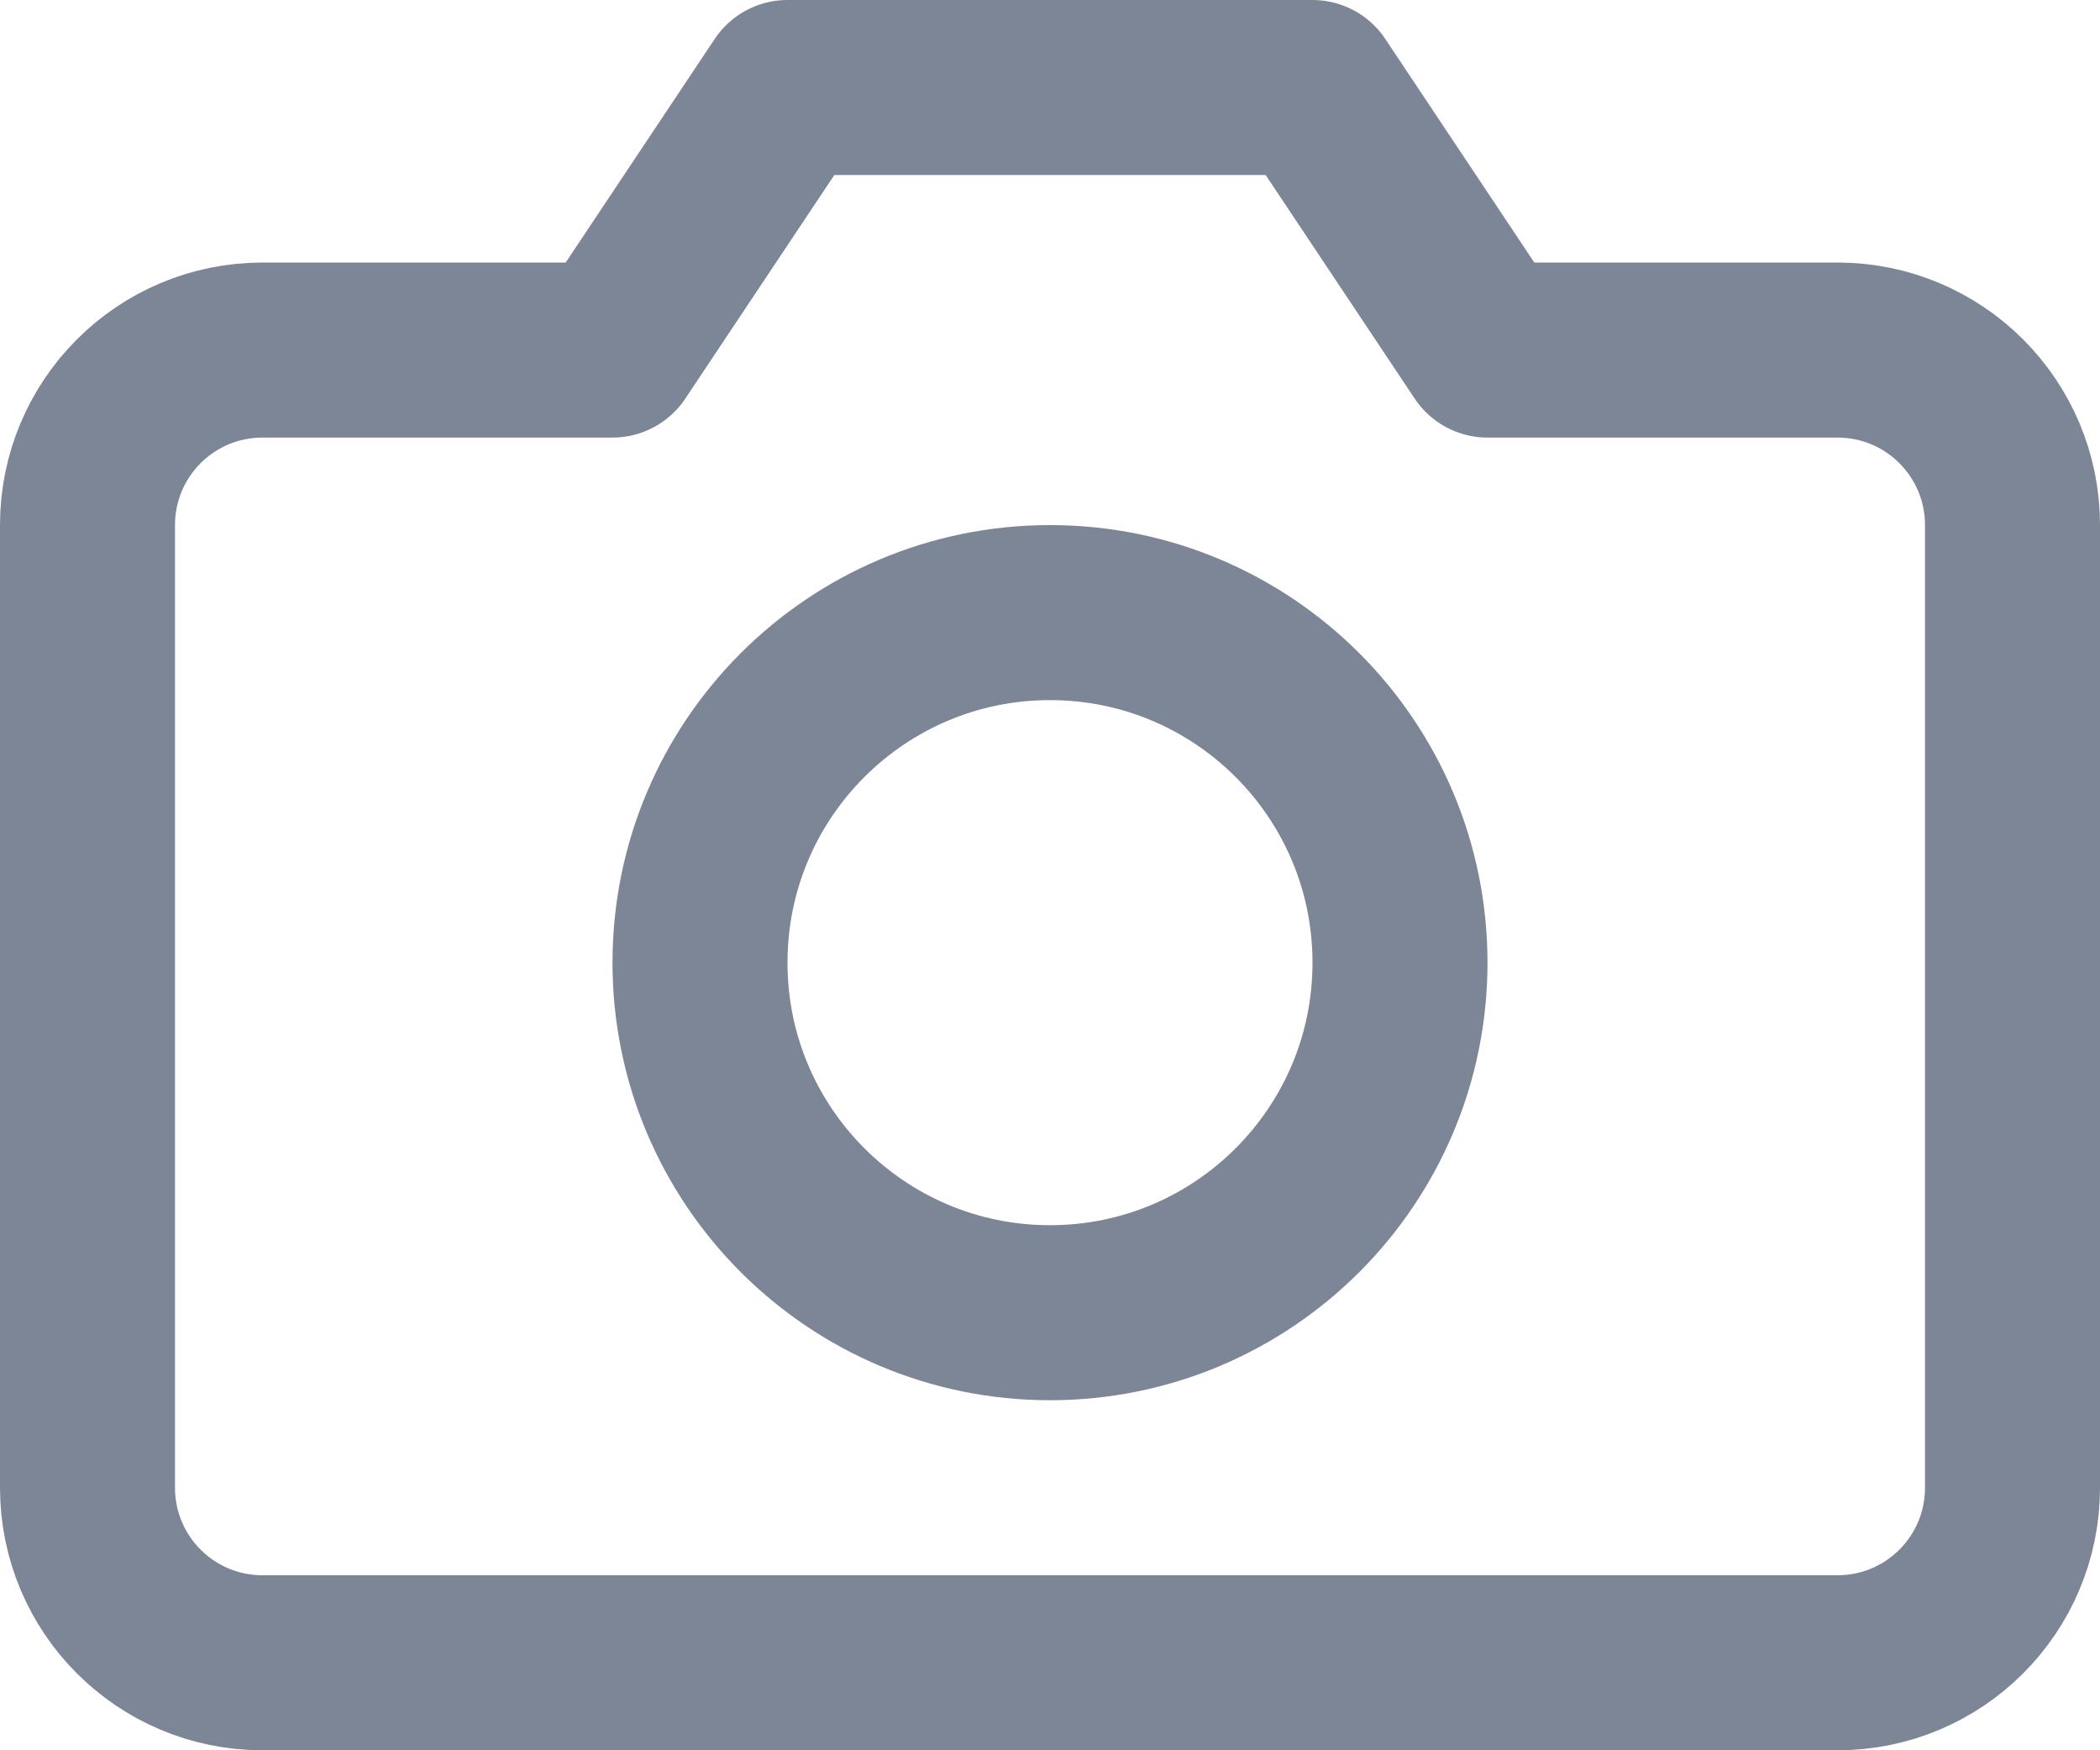
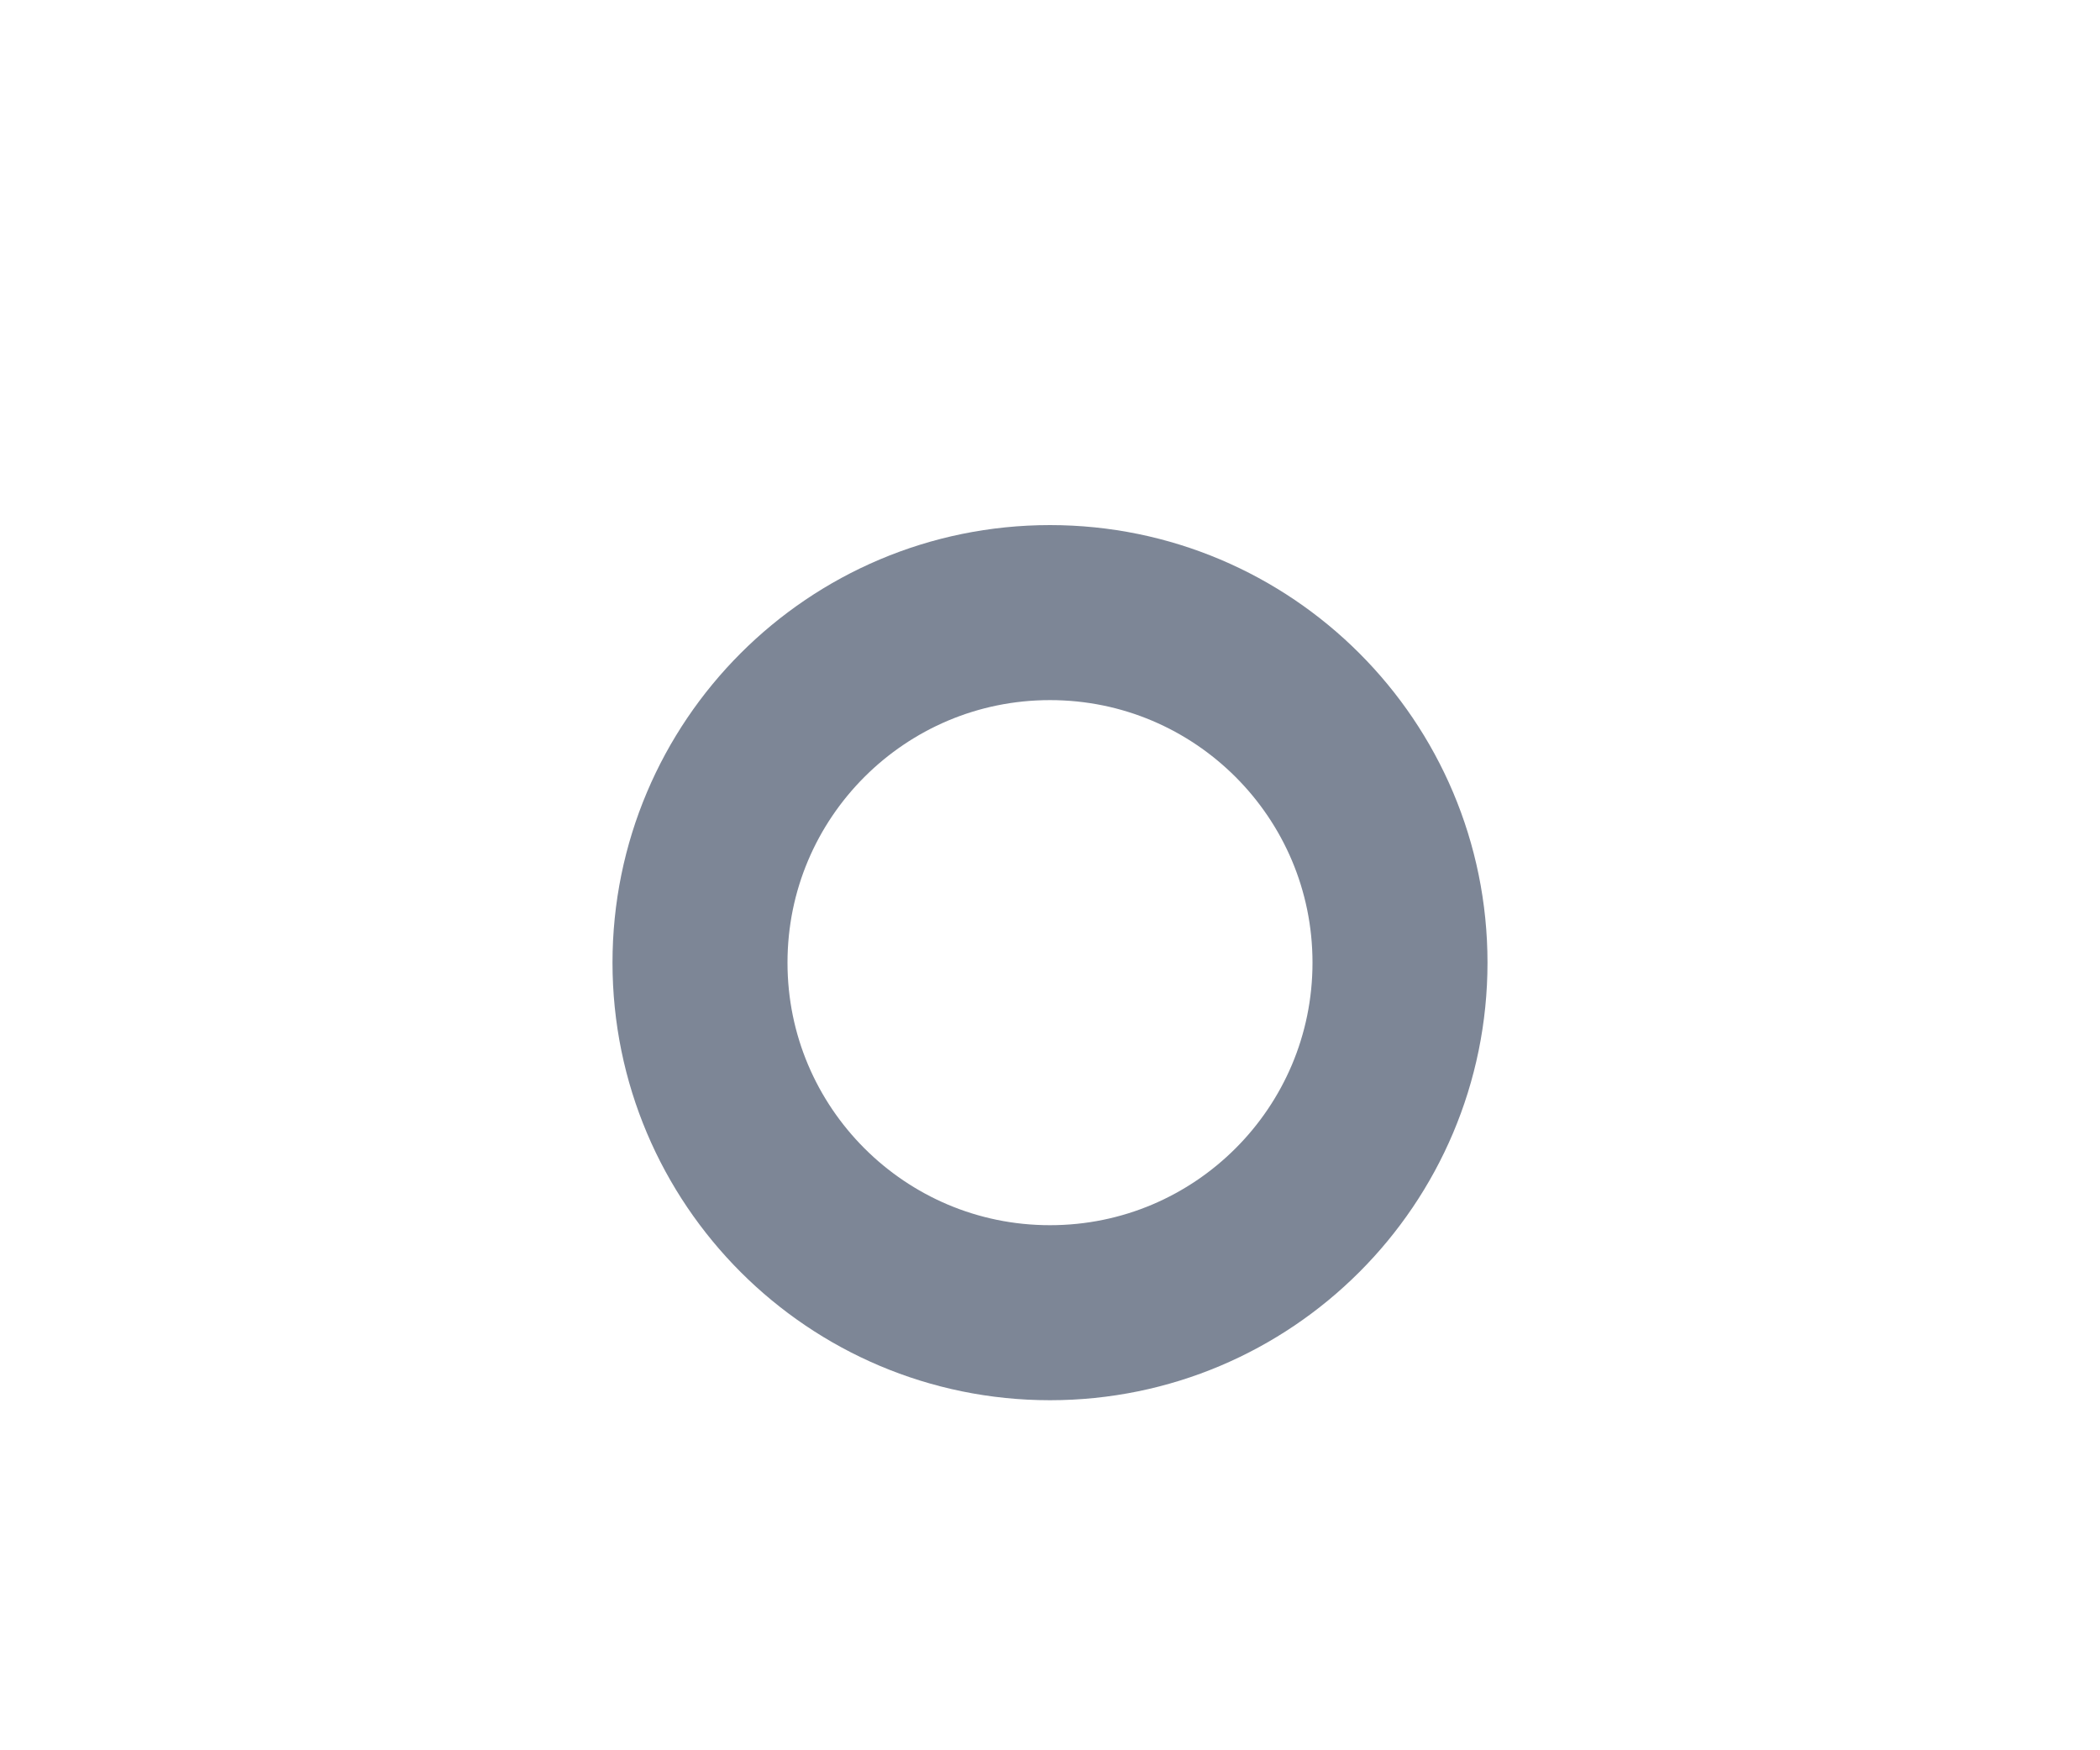
<svg xmlns="http://www.w3.org/2000/svg" width="24" height="20" viewBox="0 0 24 20" fill="none">
  <g id="camera">
-     <path id="Shape" fill-rule="evenodd" clip-rule="evenodd" d="M23 17C23 18.105 22.105 19 21 19H3C1.895 19 1 18.105 1 17V6C1 4.895 1.895 4 3 4H7L9 1H15L17 4H21C22.105 4 23 4.895 23 6V17Z" stroke="#7D8696" stroke-width="2" stroke-linecap="round" stroke-linejoin="round" />
    <path id="Oval" fill-rule="evenodd" clip-rule="evenodd" d="M12 15C14.209 15 16 13.209 16 11C16 8.791 14.209 7 12 7C9.791 7 8 8.791 8 11C8 13.209 9.791 15 12 15Z" stroke="#7D8696" stroke-width="2" stroke-linecap="round" stroke-linejoin="round" />
  </g>
</svg>